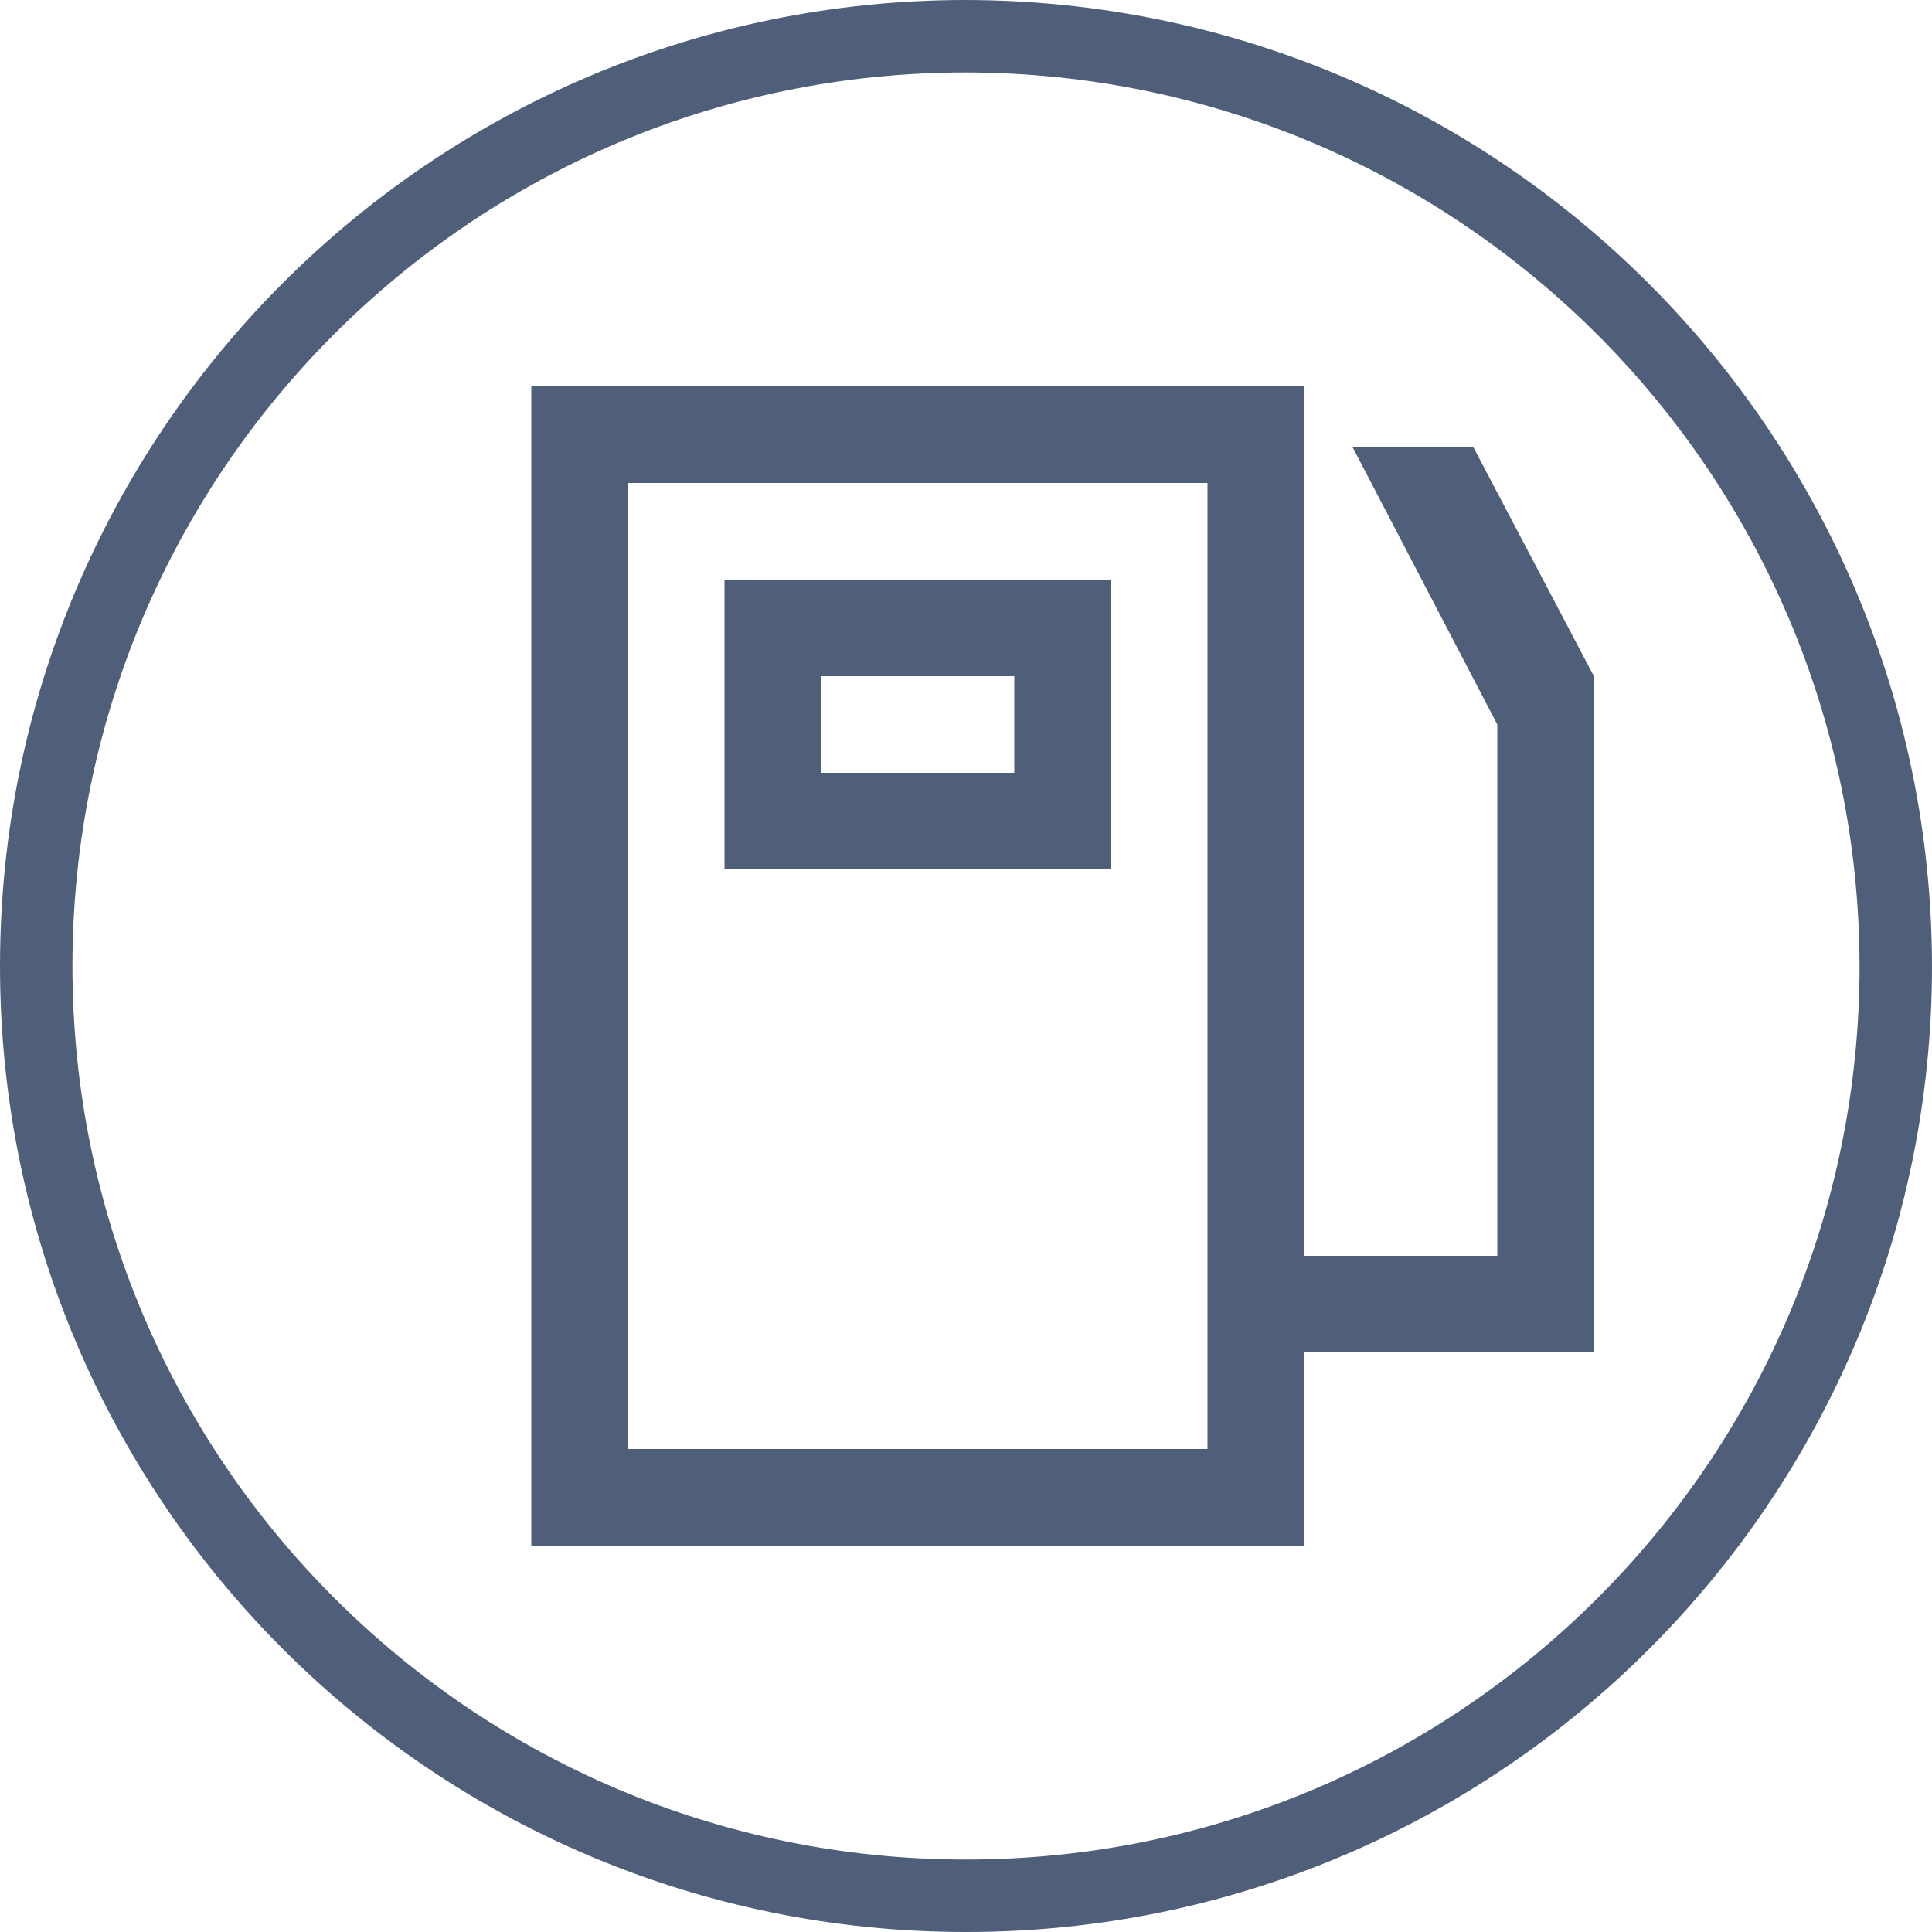
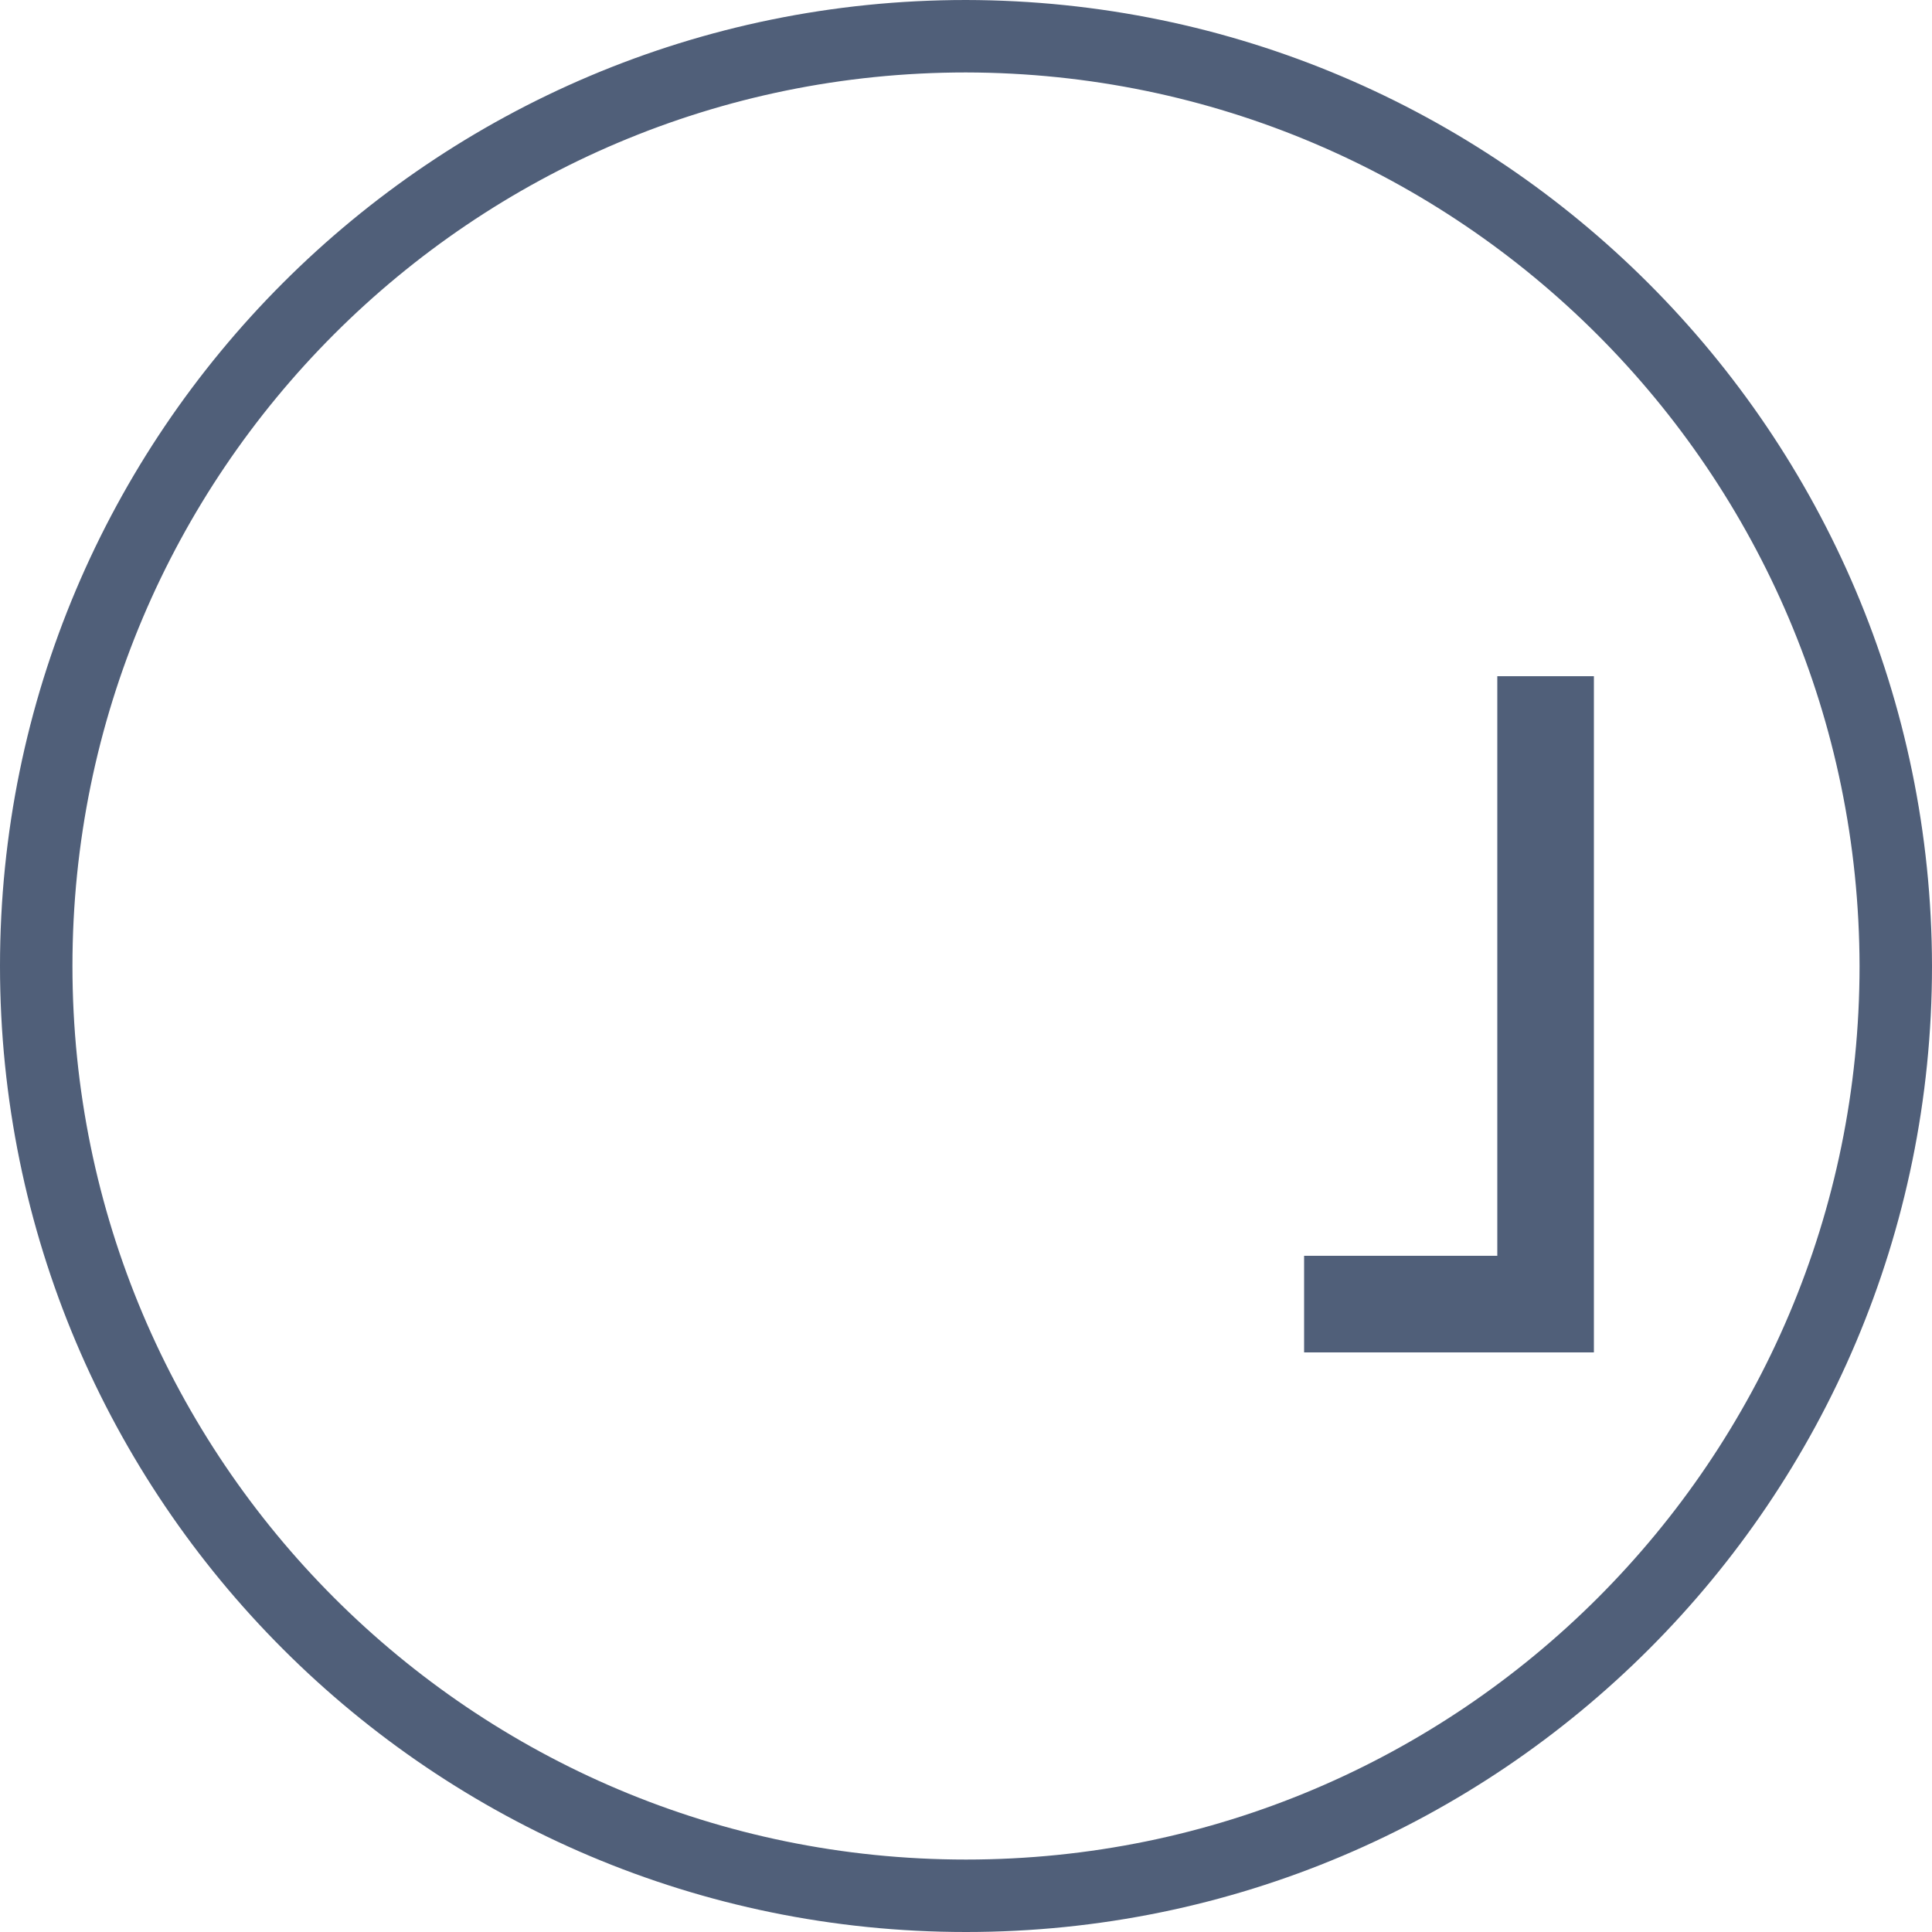
<svg xmlns="http://www.w3.org/2000/svg" width="40" height="40" viewBox="0 0 40 40" fill="none">
  <path d="M19.999 0.75C9.368 0.75 0.75 9.369 0.75 20C0.75 30.631 9.369 39.25 20 39.25C30.631 39.25 39.25 30.631 39.25 20.001C39.232 9.377 30.624 0.768 19.999 0.75Z" stroke="#505F79" stroke-width="1.5" />
-   <path d="M26 9H12V31H26V9Z" stroke="#505F79" stroke-width="2" />
  <path d="M32 26H27V28H32V26Z" fill="#505F79" />
-   <path fill-rule="evenodd" clip-rule="evenodd" d="M30.5 9.25L33 14L31 15L28 9.25H30.5Z" fill="#505F79" />
  <path d="M33 14H31V28H33V14Z" fill="#505F79" />
-   <path d="M22 13H16V17H22V13Z" stroke="#505F79" stroke-width="2" />
</svg>